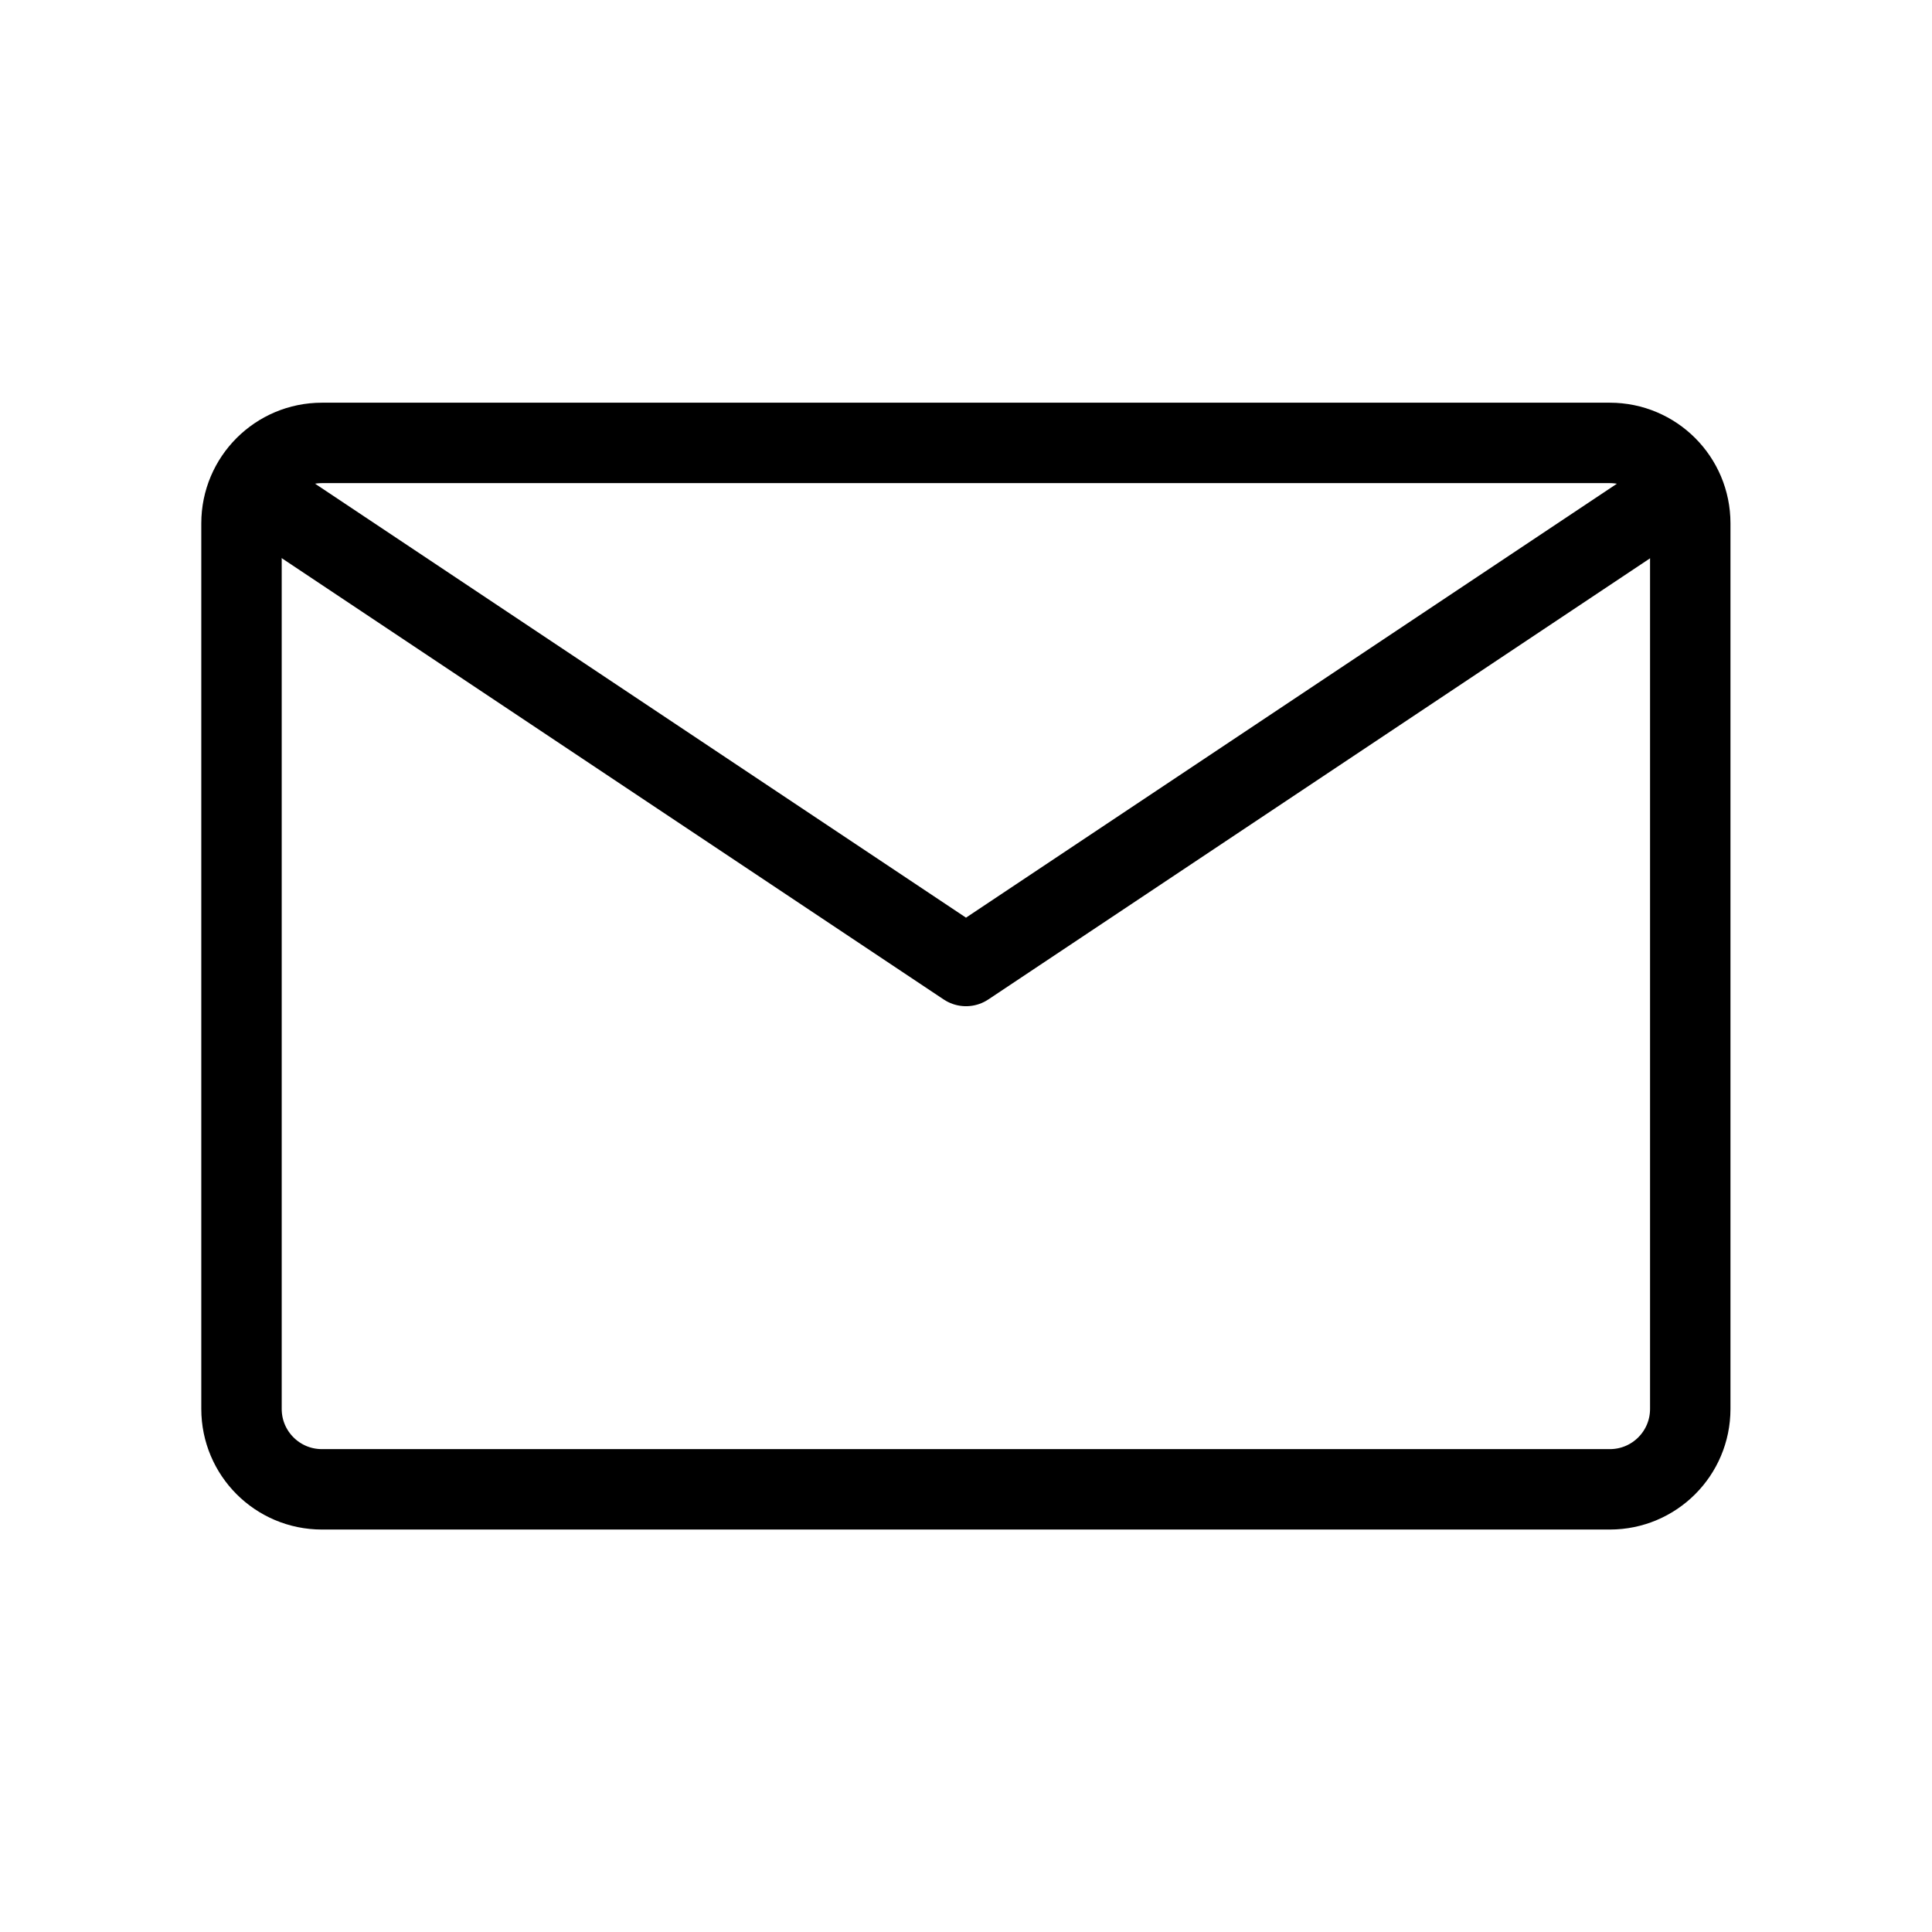
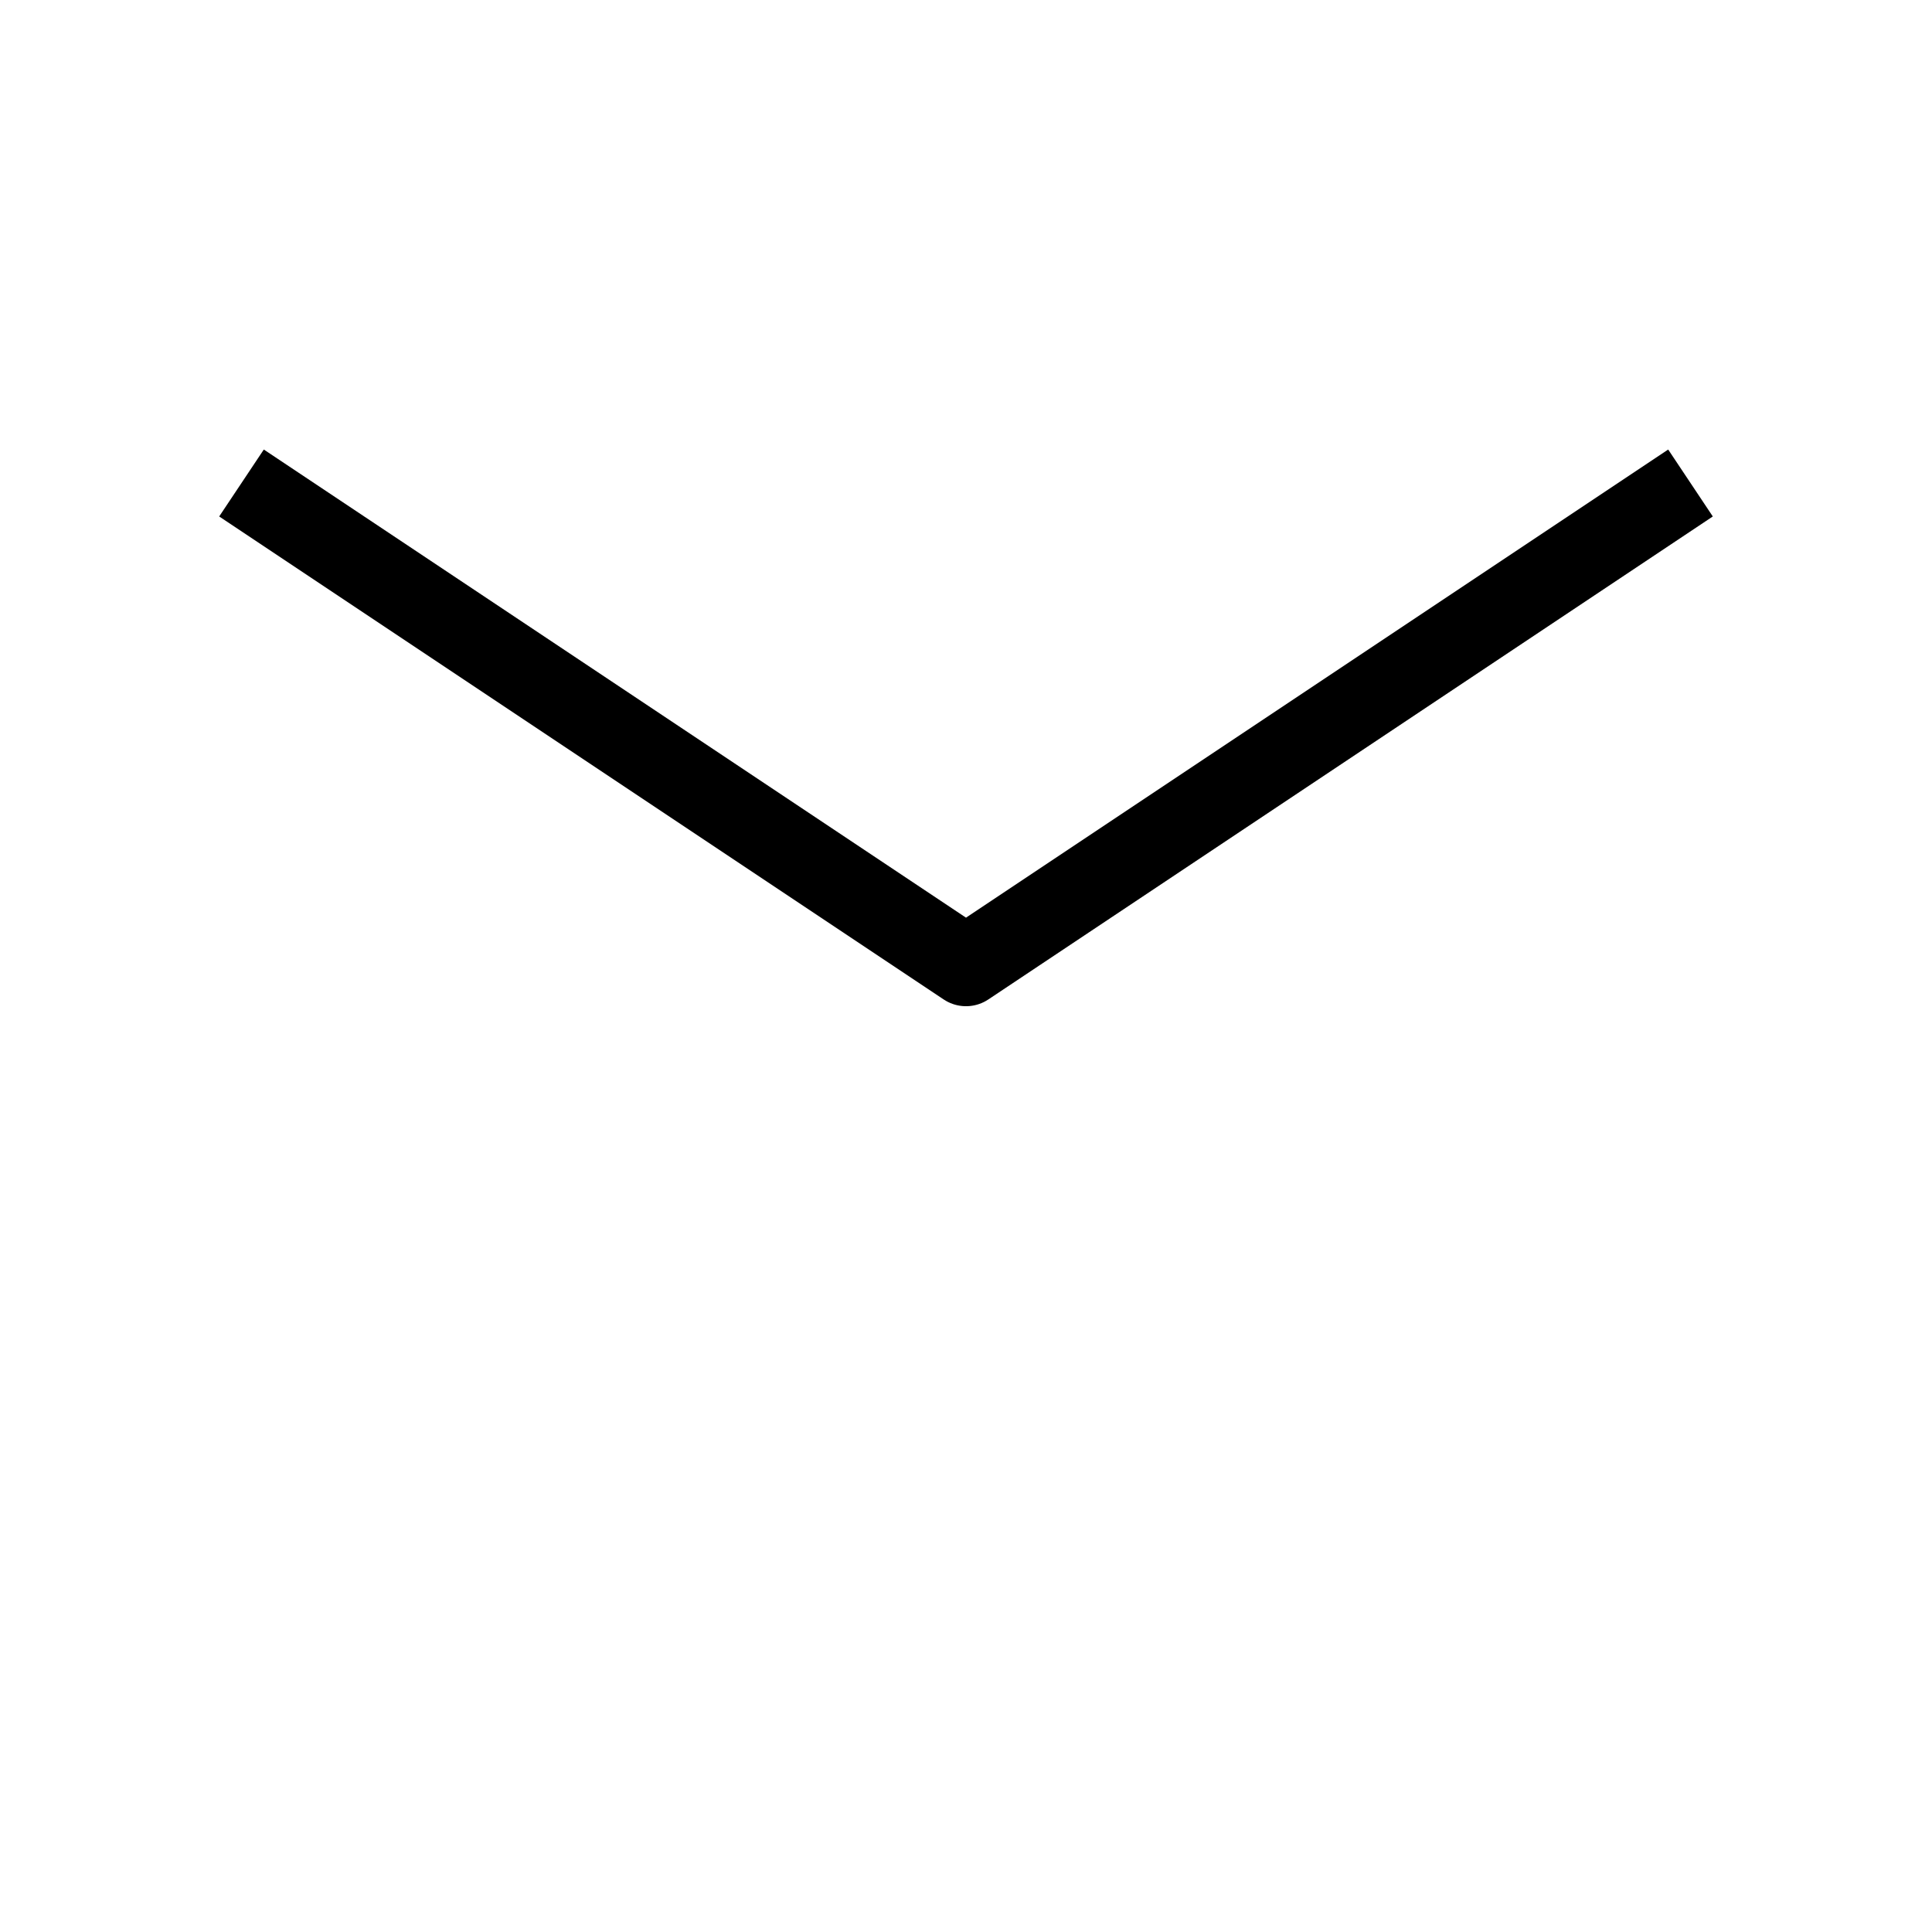
<svg xmlns="http://www.w3.org/2000/svg" id="Layer_1" version="1.1" viewBox="0 0 800 800">
  <defs>
    <style>
      .st0 {
        fill: none;
        stroke: #000;
        stroke-linejoin: round;
        stroke-width: 33.3px;
      }
    </style>
  </defs>
-   <path class="st0" d="M100,583.3V216.7c0-18.4,14.9-33.3,33.3-33.3h533.3c18.4,0,33.3,14.9,33.3,33.3v366.7c0,18.4-14.9,33.3-33.3,33.3H133.3c-18.4,0-33.3-14.9-33.3-33.3Z" />
  <path class="st0" d="M100,200l300,200,300-200" />
</svg>